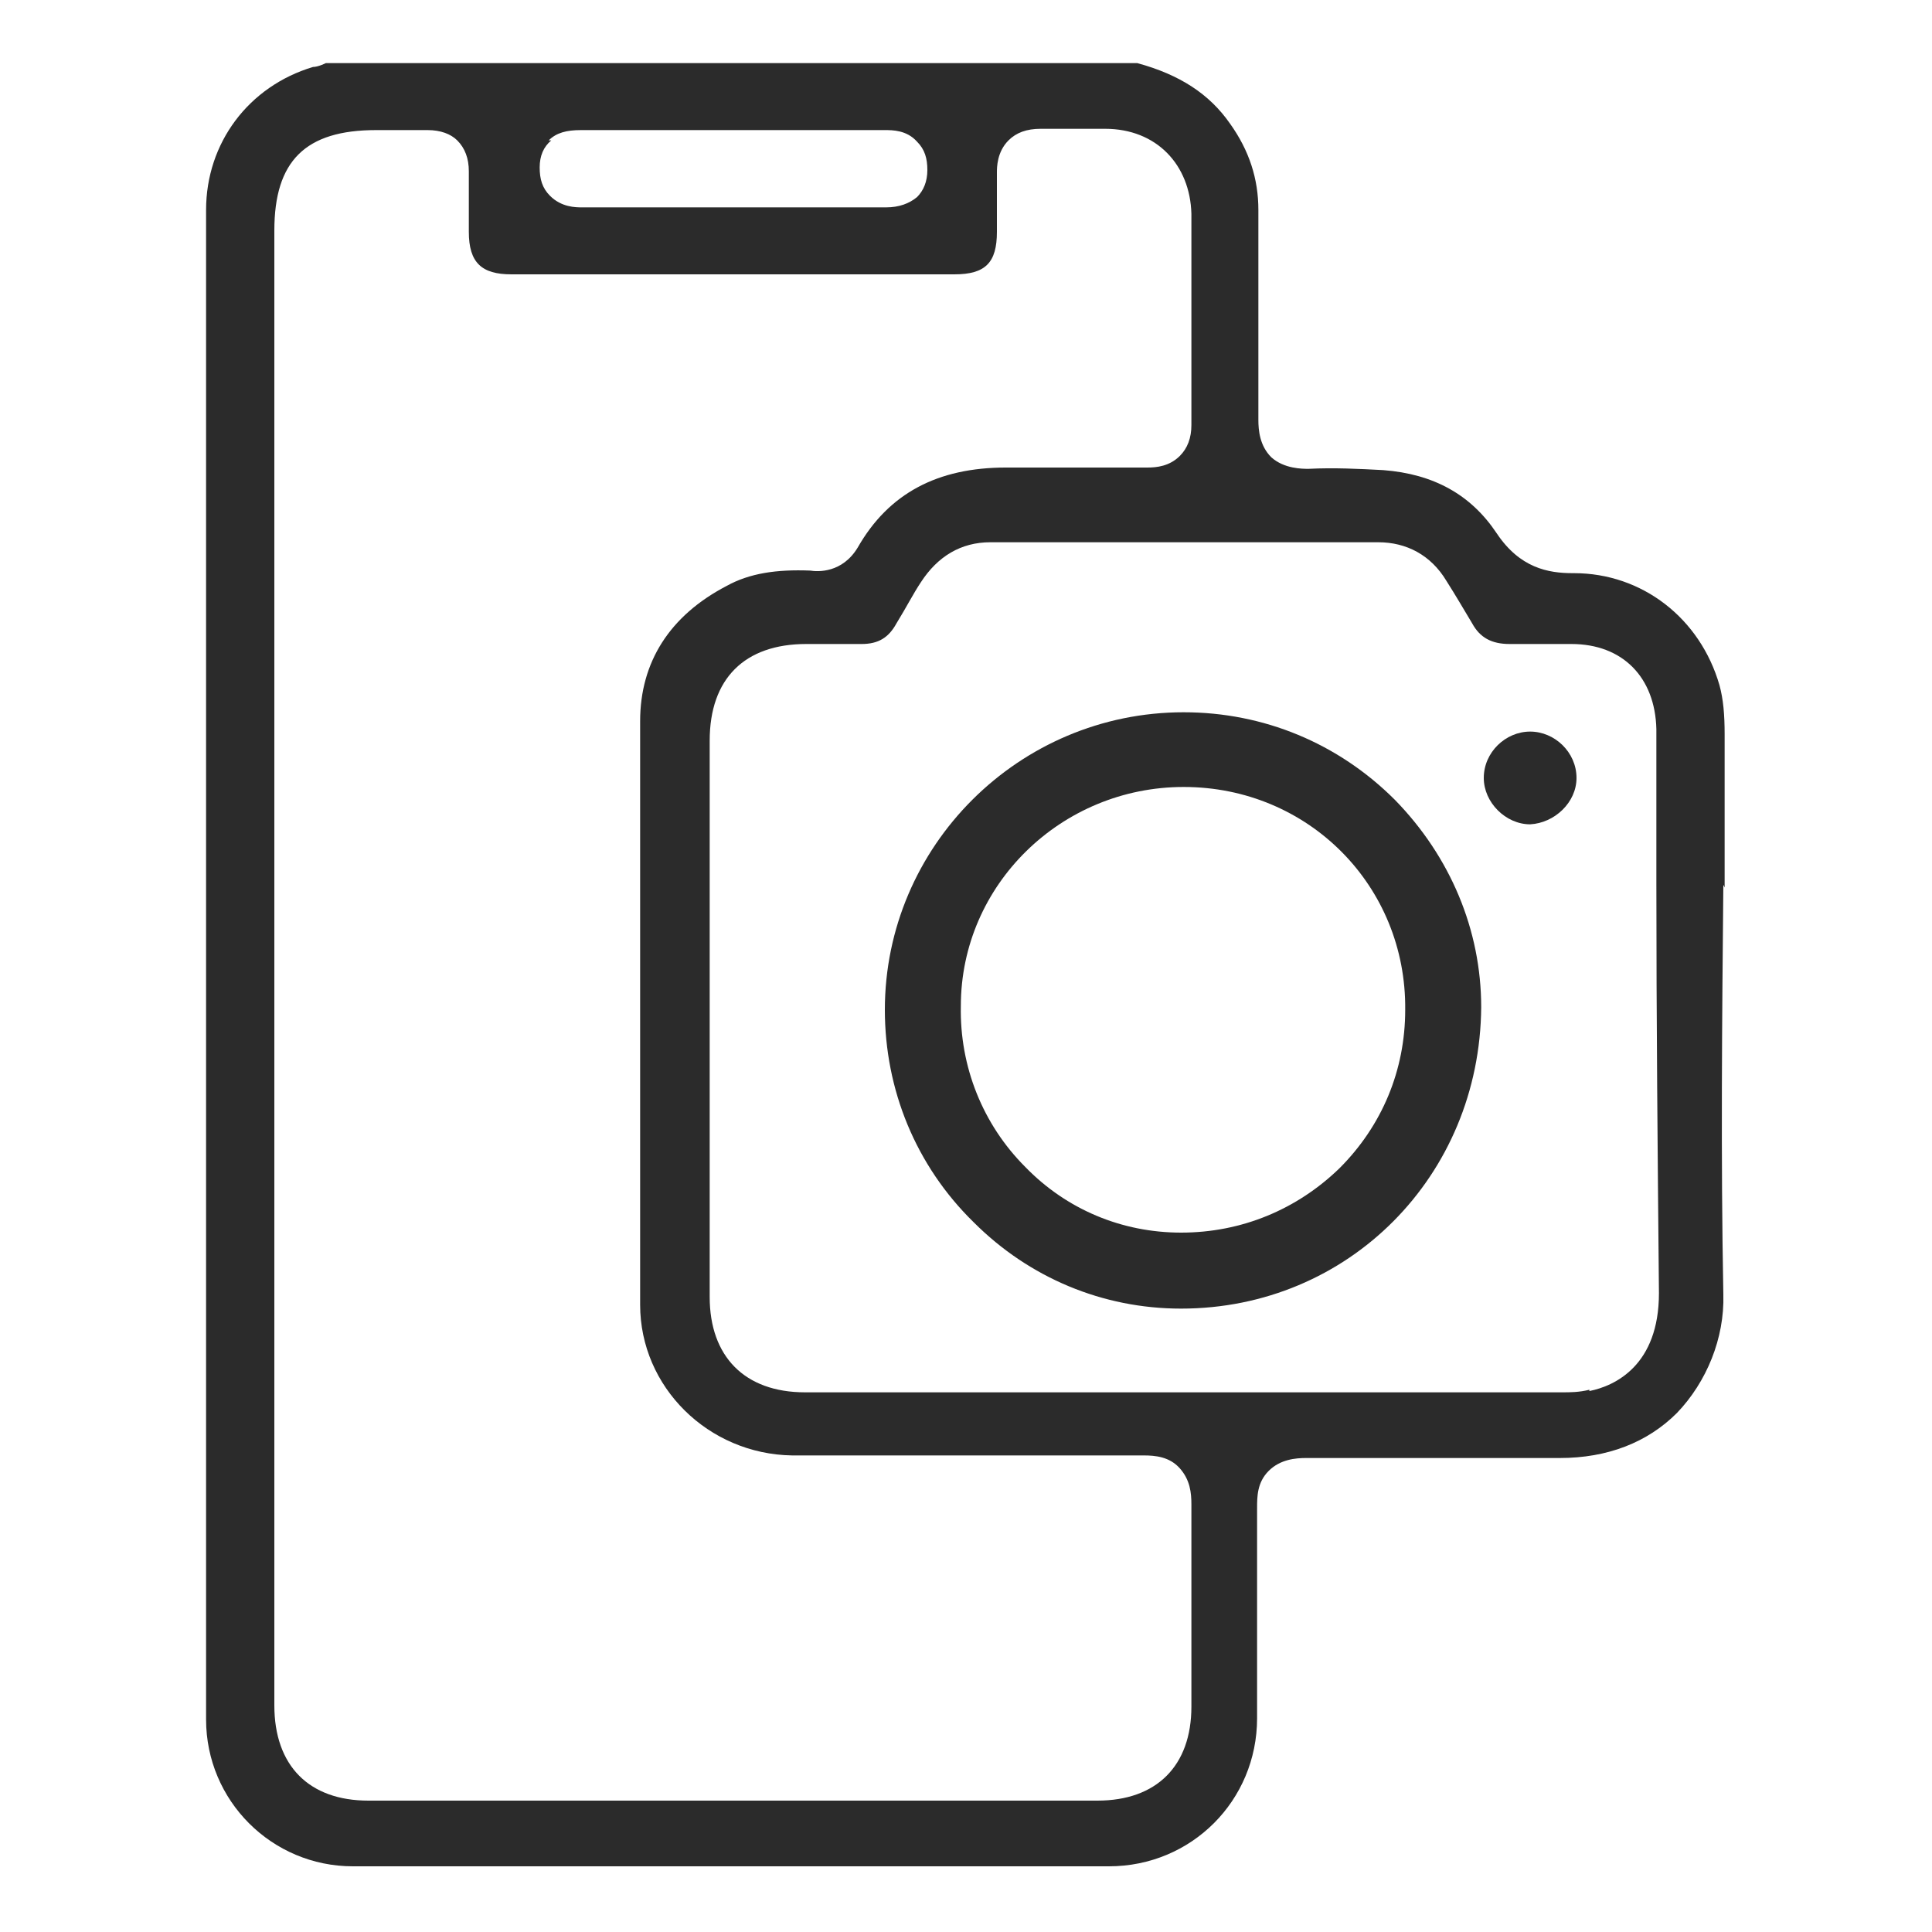
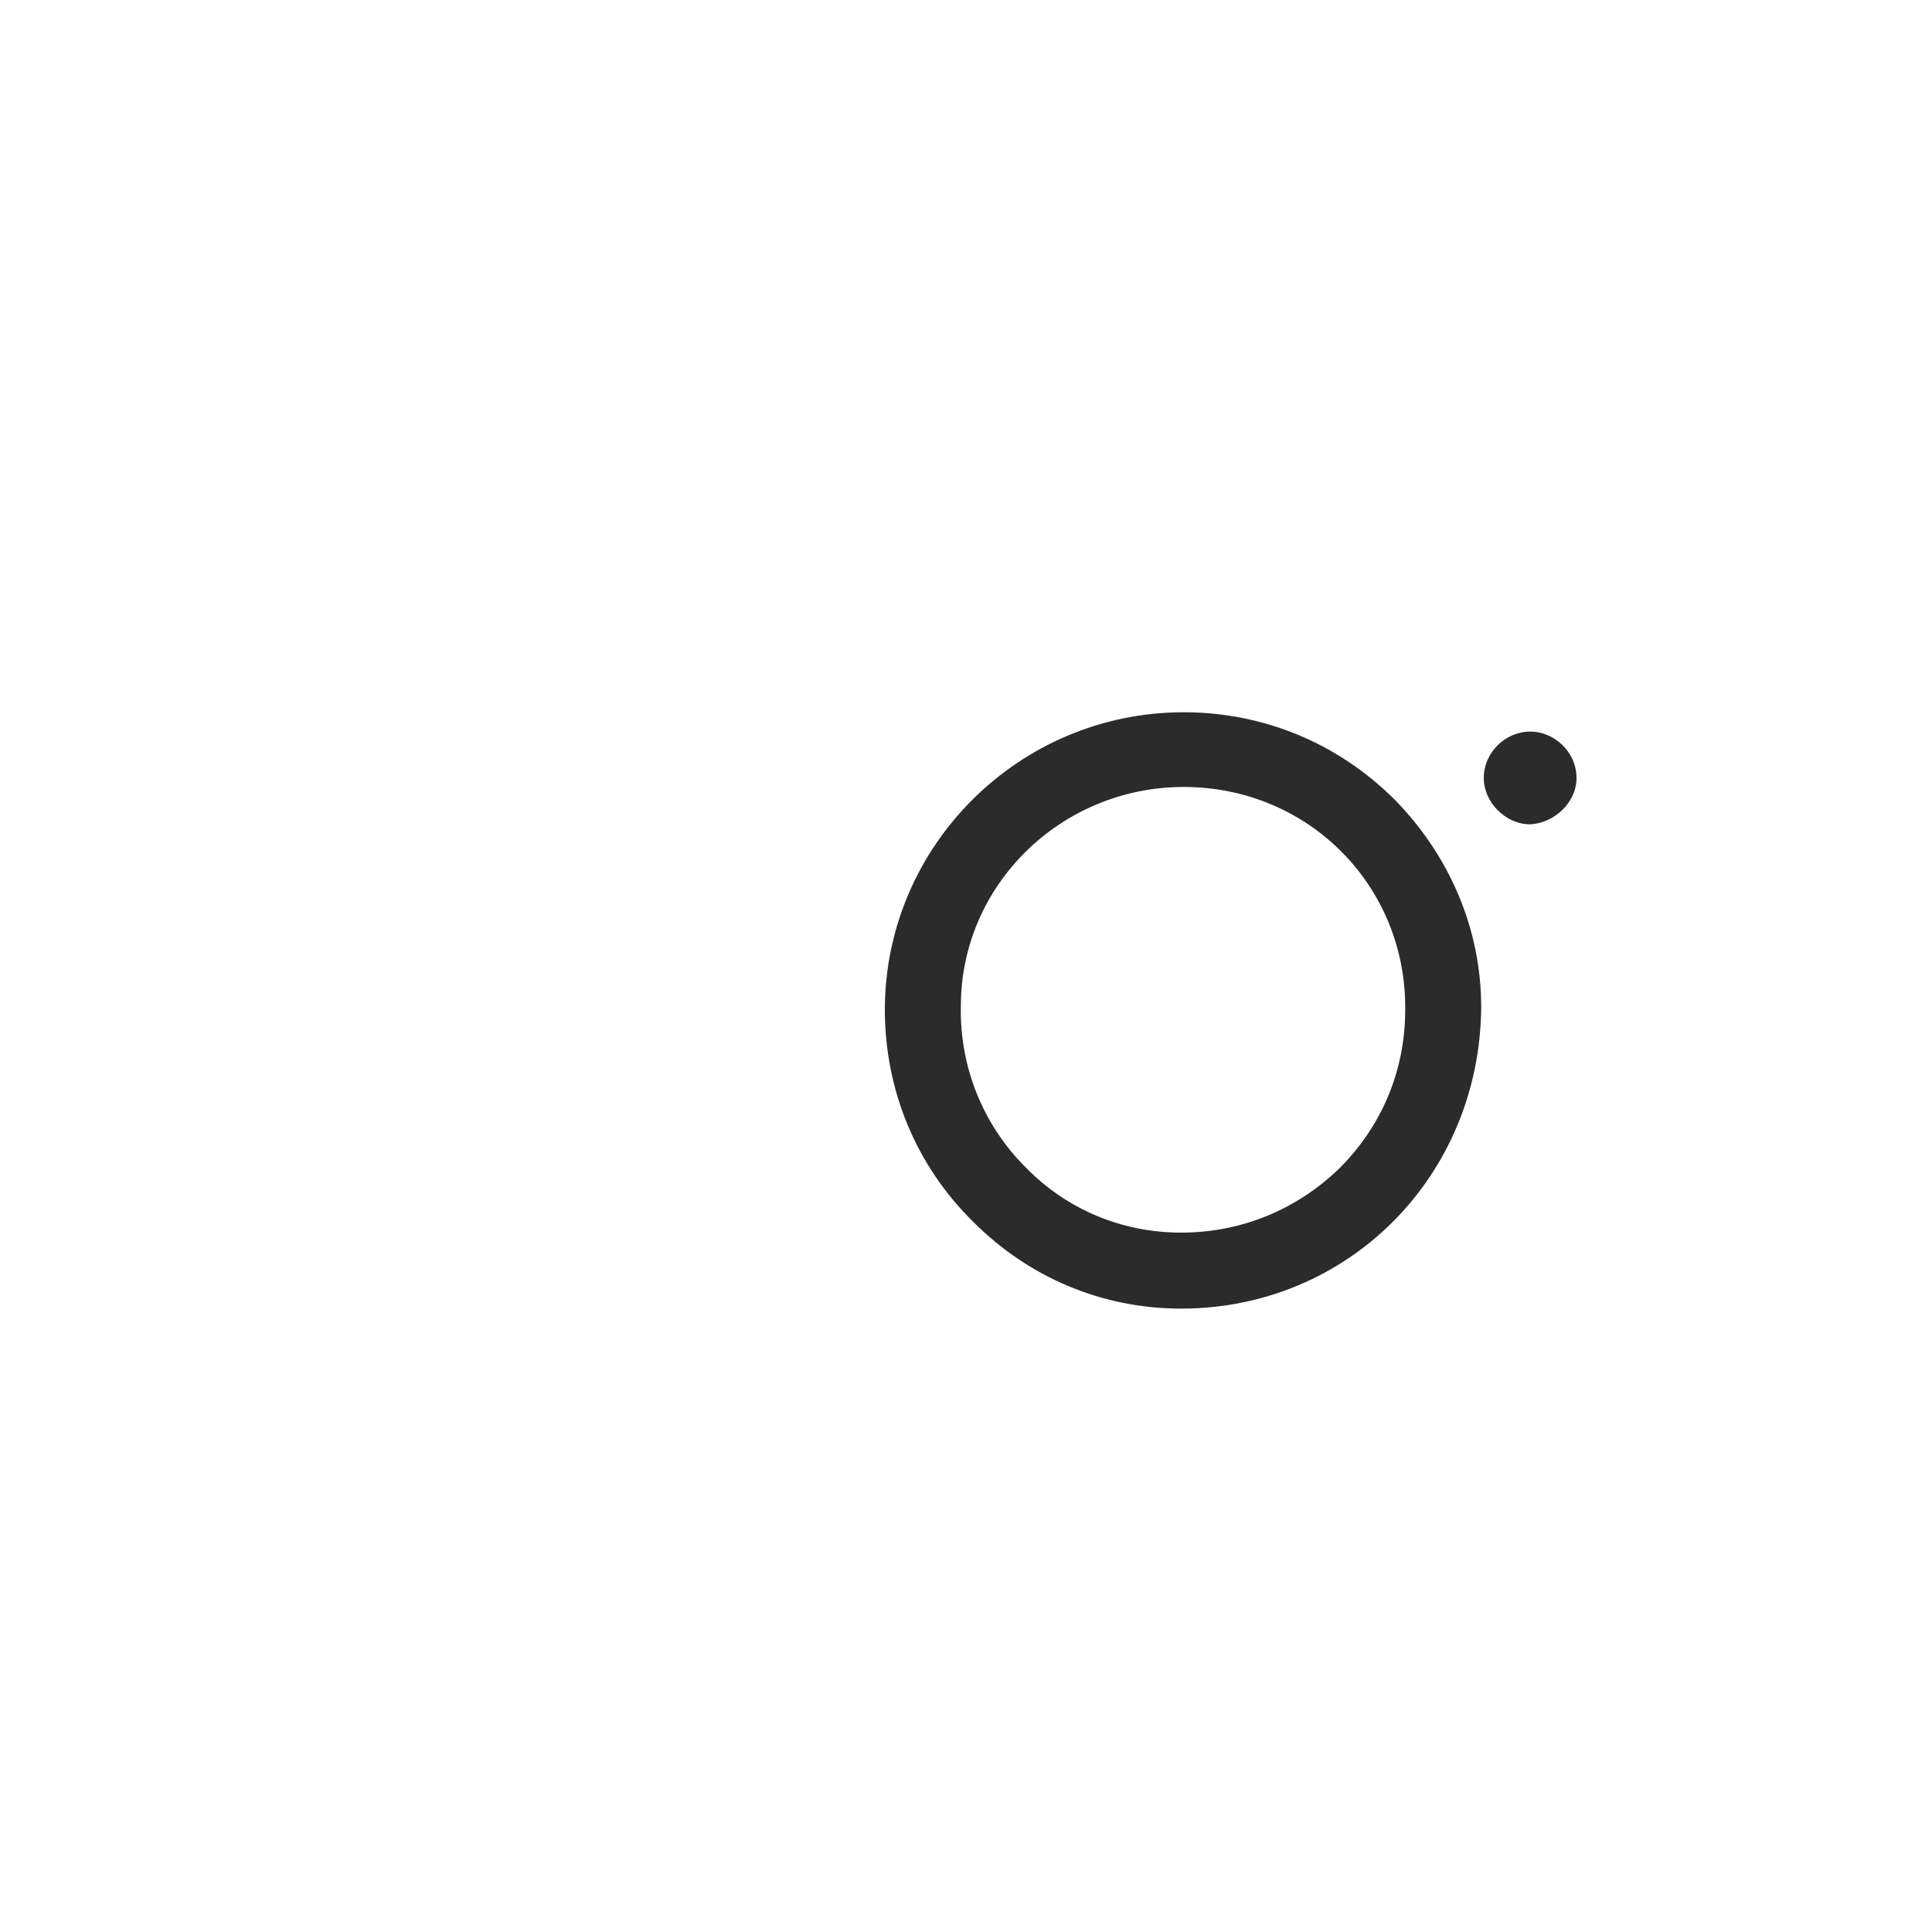
<svg xmlns="http://www.w3.org/2000/svg" id="Layer_1" version="1.1" viewBox="0 0 15 15">
  <defs>
    <style>.st0 {
        fill: #2b2b2b;
      }</style>
  </defs>
-   <path class="st0" d="M13.39,6.89c0-.4,0-.79,0-1.19,0-.15-.01-.27-.04-.38-.15-.52-.6-.87-1.13-.87,0,0,0,0,0,0h-.01c-.19,0-.41-.04-.59-.31-.2-.3-.49-.46-.88-.49-.19-.01-.38-.02-.58-.01-.05,0-.19,0-.29-.09-.09-.09-.1-.21-.1-.29,0-.33,0-.66,0-.99v-.03c0-.2,0-.41,0-.61,0-.24-.07-.46-.22-.67-.16-.23-.39-.38-.72-.47H2.53s-.06.03-.1.03c-.5.15-.83.59-.83,1.11,0,3.24,0,7.5,0,11.72,0,.63.51,1.14,1.14,1.14,1.9,0,3.87,0,5.87,0,.64,0,1.15-.51,1.15-1.15v-.04c0-.52,0-1.06,0-1.59,0-.09,0-.2.09-.29.09-.09.21-.1.29-.1.45,0,.91,0,1.31,0h.13c.18,0,.35,0,.53,0,.37,0,.68-.12.91-.35.23-.24.37-.58.36-.92-.02-1.06-.01-2.14,0-3.18ZM4.26,1.09c.06-.06.14-.08.25-.08.78,0,1.57,0,2.36,0h0c.06,0,.17,0,.25.09.06.06.08.13.08.22,0,.09-.03.16-.08.21-.06.05-.14.08-.24.08h-.02c-.29,0-.58,0-.87,0h-.65c-.27,0-.55,0-.82,0h0c-.05,0-.16,0-.25-.09-.06-.06-.08-.13-.08-.22,0-.09.03-.16.09-.21ZM9.25,12.72h-.04s.04,0,.04,0c0,.18,0,.35,0,.53,0,.46-.27.73-.73.73-.94,0-1.89,0-2.83,0s-1.89,0-2.83,0c-.46,0-.73-.27-.73-.74,0-1.42,0-2.83,0-4.25V1.79c0-.54.24-.78.79-.78.03,0,.06,0,.09,0h.05c.08,0,.18,0,.26,0,.1,0,.18.03.23.08.06.06.09.14.09.24,0,.14,0,.28,0,.47,0,.24.1.33.33.33,1.15,0,2.3,0,3.44,0,.24,0,.33-.09.33-.33,0-.17,0-.31,0-.46,0-.04,0-.16.09-.25.06-.06.14-.09.25-.09.08,0,.16,0,.24,0h.02c.07,0,.16,0,.24,0,.4,0,.66.28.67.66,0,.31,0,.62,0,.92h0c0,.25,0,.48,0,.72,0,.1-.03.18-.09.24-.08.08-.18.09-.25.09-.2,0-.39,0-.59,0h-.11c-.13,0-.26,0-.4,0-.53,0-.91.2-1.15.62-.12.2-.31.19-.37.18-.26-.01-.47.02-.65.12-.44.23-.67.59-.67,1.05,0,1.47,0,2.96,0,4.4v.13c0,.64.53,1.16,1.18,1.17,1.07,0,1.94,0,2.73,0,.09,0,.2.01.28.1.08.09.09.19.09.28,0,.34,0,.69,0,1.03ZM12.34,10.79c-.08.02-.15.02-.21.02h-.02c-.59,0-1.18,0-1.77,0h-2.1s-.73,0-.73,0c-.42,0-.84,0-1.26,0-.47,0-.74-.28-.74-.74,0-1.33,0-2.74,0-4.32,0-.48.27-.75.75-.75.04,0,.08,0,.11,0h.03c.1,0,.2,0,.29,0,.13,0,.21-.05.27-.16.08-.13.13-.23.19-.32.13-.2.31-.31.54-.31.82,0,1.75,0,3.01,0,.22,0,.41.1.53.3.07.11.14.23.2.33.06.11.15.16.29.16h.15c.12,0,.23,0,.33,0,.4,0,.65.26.66.66,0,.02,0,.03,0,.05v1.14c0,1.06.01,2.12.02,3.19,0,.56-.34.72-.54.76Z" />
  <path class="st0" d="M9.19,5.53h0c-1.28,0-2.32,1.04-2.32,2.31,0,.62.24,1.21.69,1.65.43.43,1,.67,1.61.67h0c1.3,0,2.32-1.03,2.33-2.34,0-.6-.24-1.17-.67-1.61-.44-.44-1.02-.68-1.64-.68ZM10.4,9.07c-.33.32-.76.5-1.23.5h0c-.46,0-.89-.18-1.21-.51-.33-.33-.51-.78-.5-1.25,0-.94.78-1.7,1.73-1.7h0c.97,0,1.73.77,1.72,1.73,0,.47-.18.9-.51,1.23Z" />
  <path class="st0" d="M11.88,5.68c.19,0,.36.16.36.36,0,.19-.17.35-.36.36-.19,0-.36-.17-.36-.36,0-.2.17-.36.36-.36Z" />
</svg>